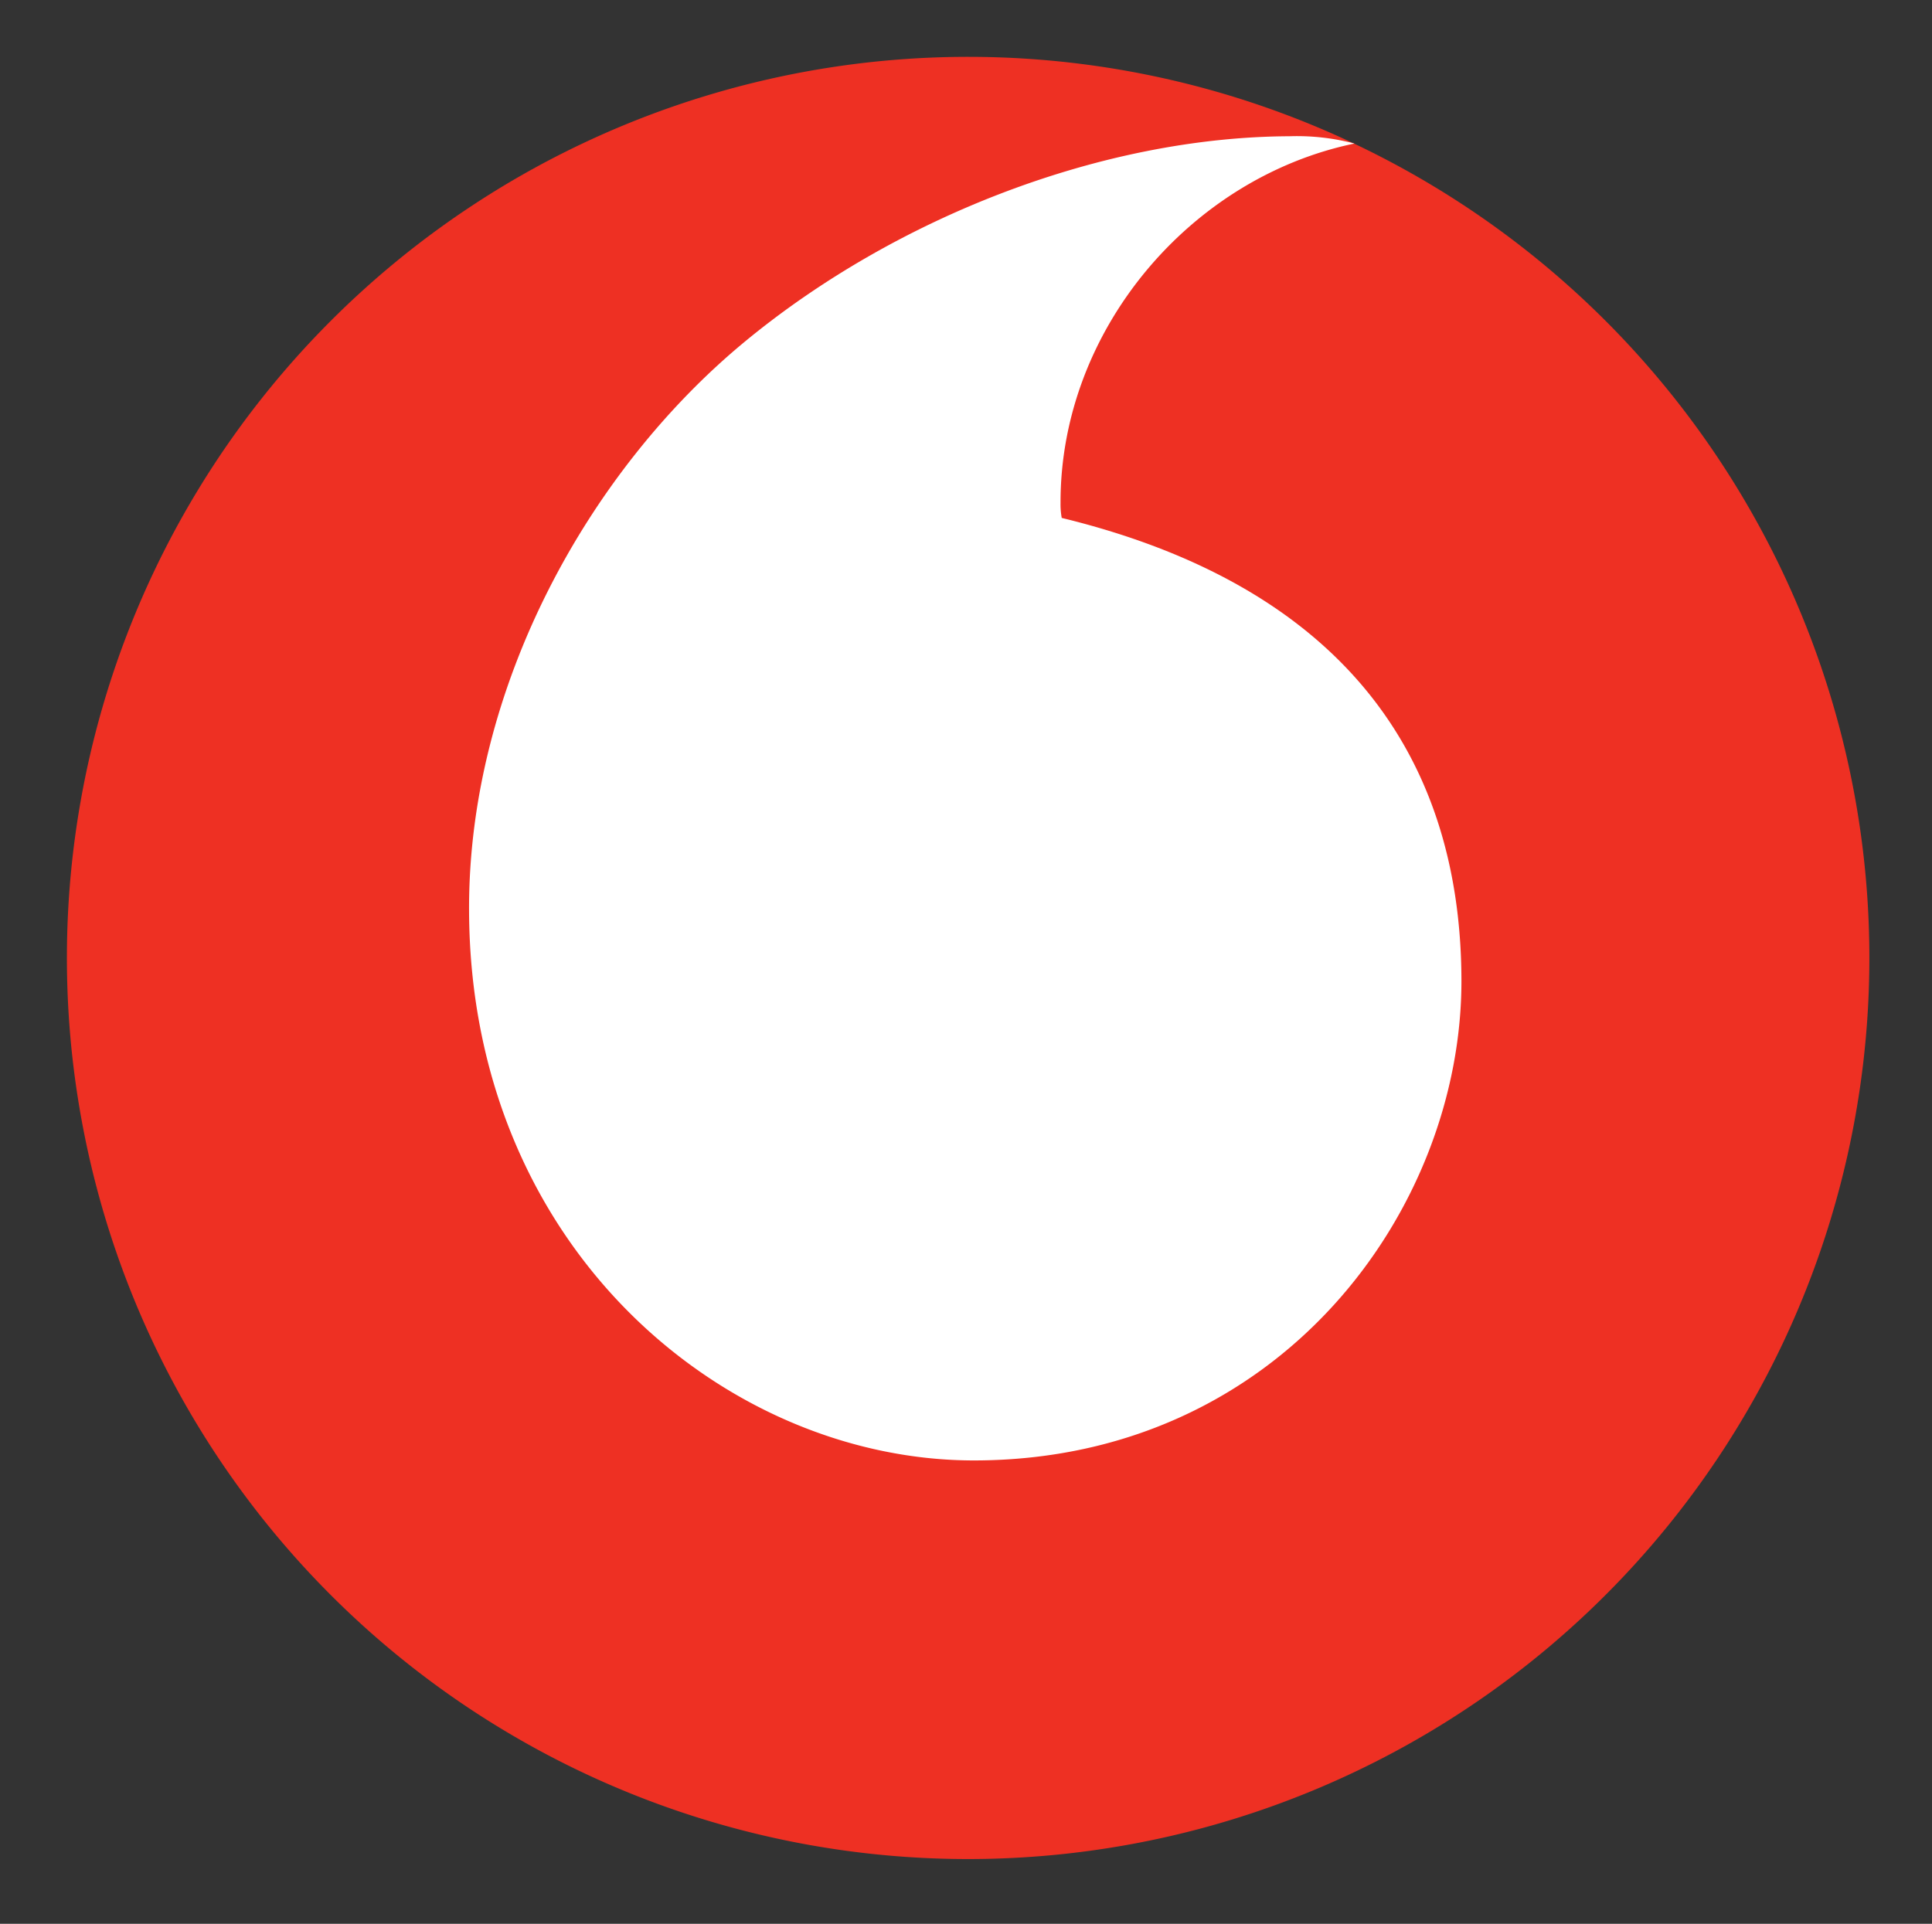
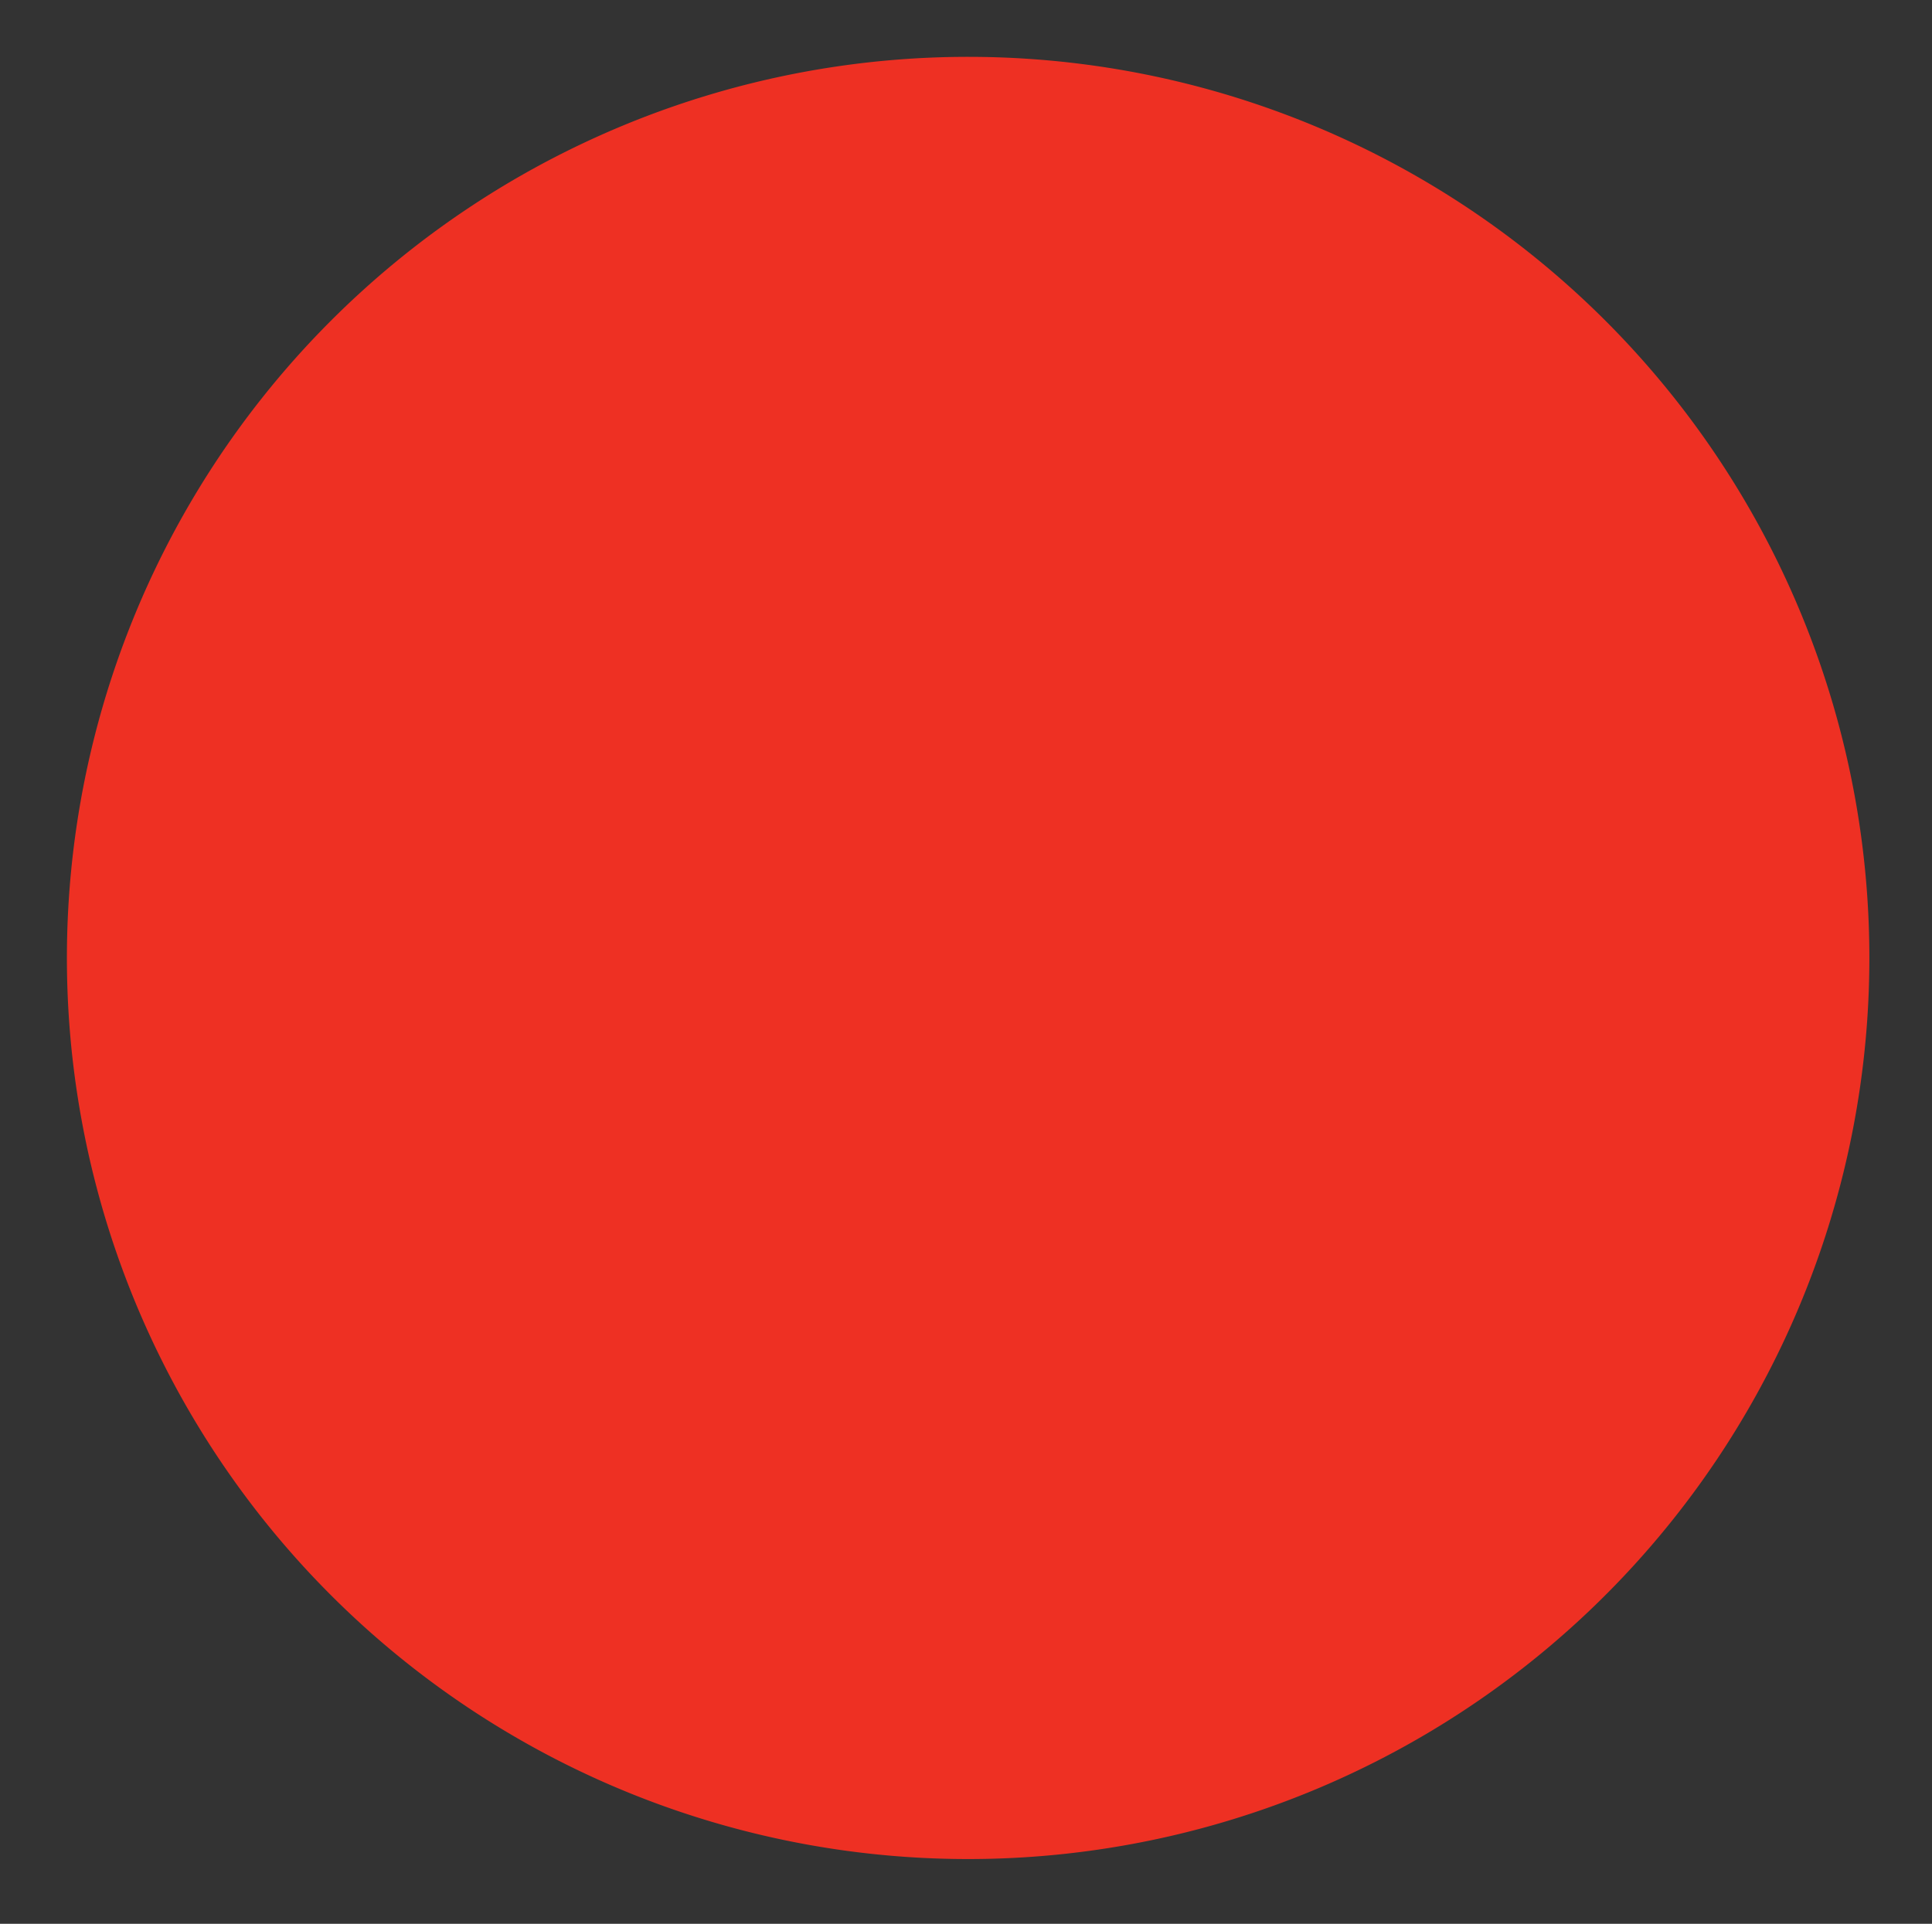
<svg xmlns="http://www.w3.org/2000/svg" id="Laag_1" data-name="Laag 1" viewBox="0 0 244 243">
  <rect x="0" y="0" width="244" height="243" fill="#333333" stroke="none" />
  <defs>
    <style>.cls-1{fill:#ee3023;}.cls-2{fill:#fff;}</style>
  </defs>
  <title>logo vodafone</title>
  <path class="cls-1" d="M236.09,121A113.82,113.82,0,1,1,122.29,7.18,113.8,113.8,0,0,1,236.09,121" />
-   <path class="cls-2" d="M123.18,184.47c-31.26.1-63.8-26.58-63.94-69.45C59.13,86.68,74.44,59.39,94,43.21c19.07-15.77,45.19-25.91,68.86-26a28.6,28.6,0,0,1,8.2.92c-20.7,4.29-37.18,23.57-37.12,45.42a9.58,9.58,0,0,0,.15,1.87c34.65,8.44,50.37,29.36,50.48,58.28s-22.75,60.64-61.36,60.77" />
</svg>